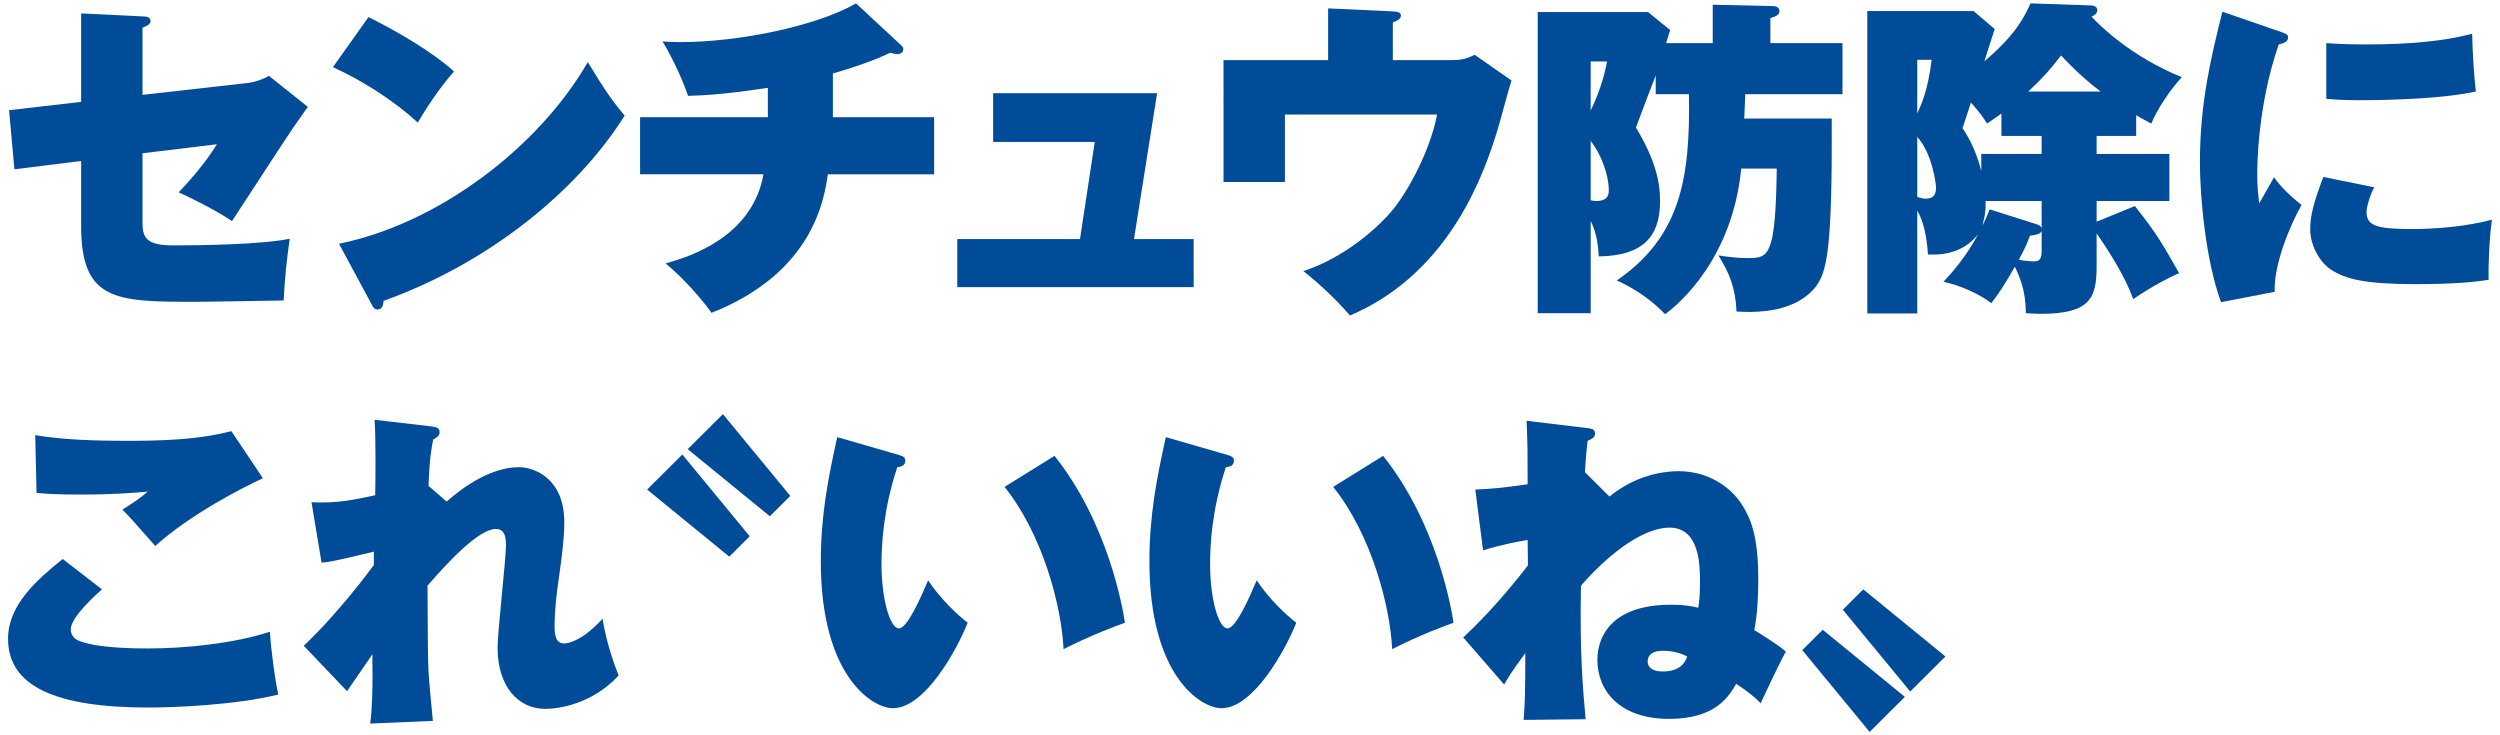
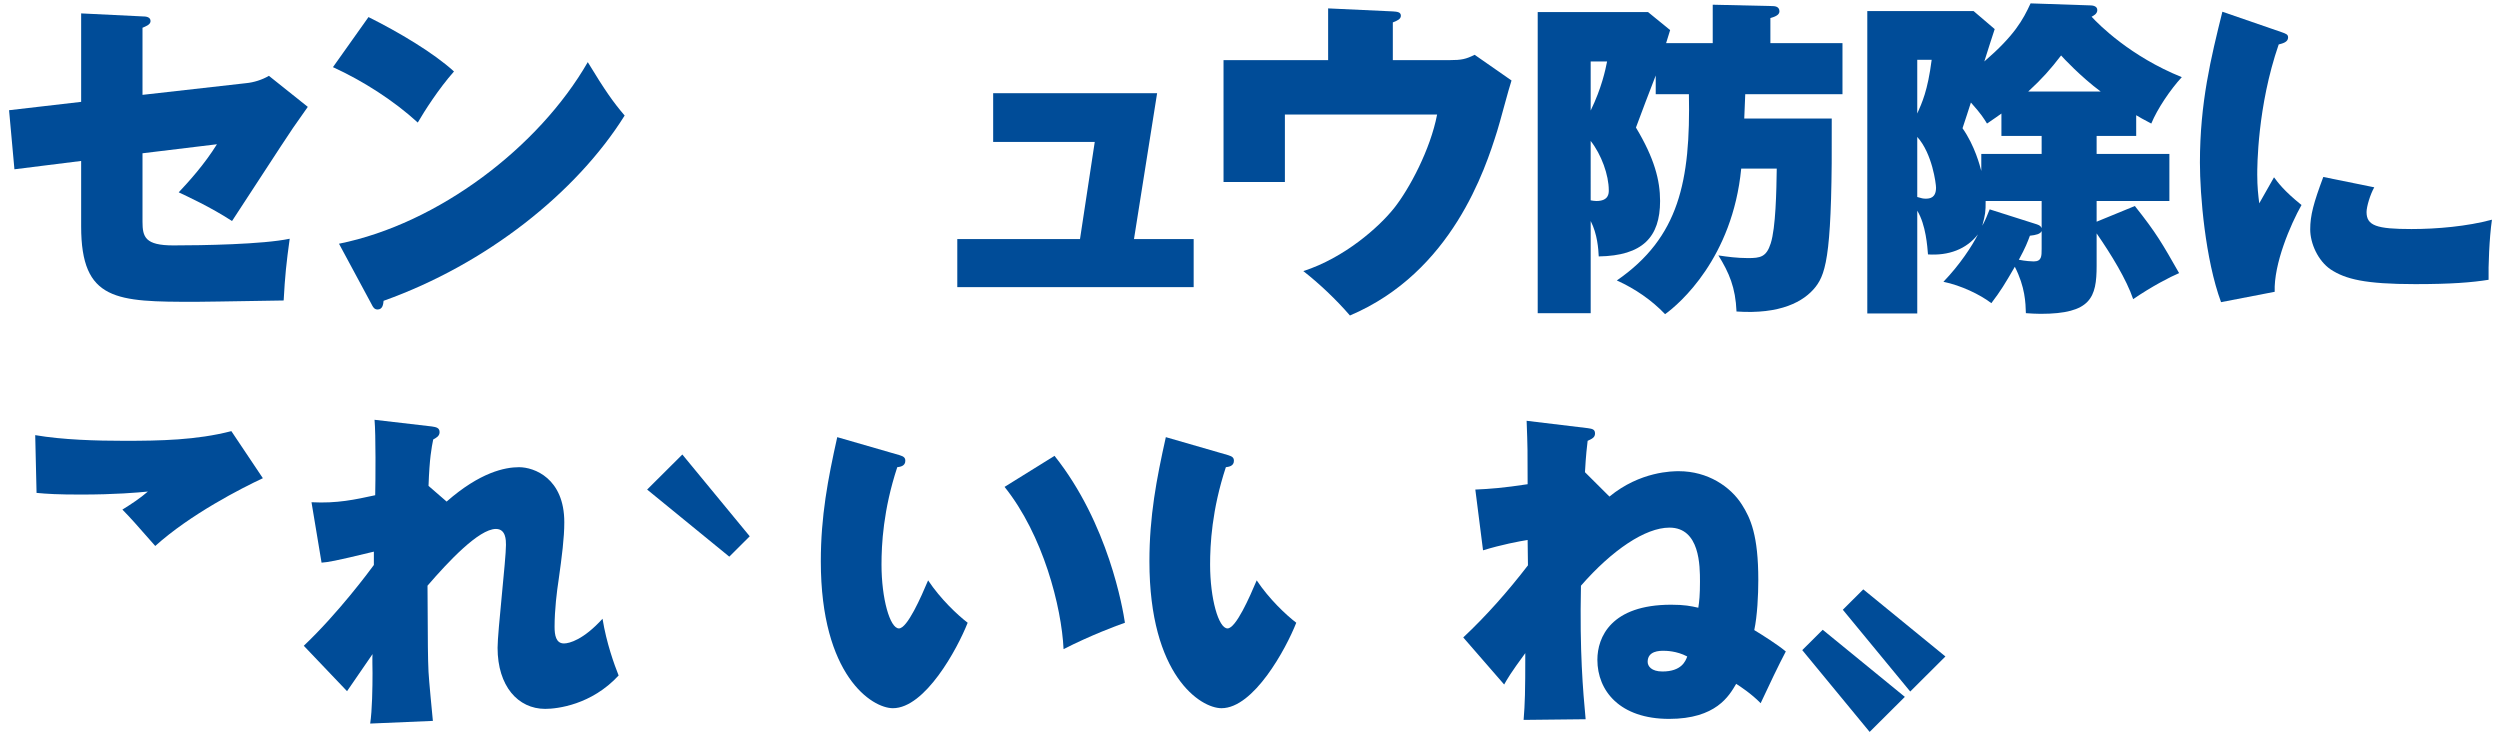
<svg xmlns="http://www.w3.org/2000/svg" version="1.1" id="レイヤー_1" x="0px" y="0px" width="714px" height="210px" viewBox="0 0 714 210" enable-background="new 0 0 714 210" xml:space="preserve">
  <g>
    <path fill-rule="evenodd" clip-rule="evenodd" fill="#004C98" d="M23.176,3.827l17.522,0.857c0.862,0,2.299,0.096,2.299,1.335   c0,1.05-1.437,1.526-2.299,1.905v19.165l29.589-3.338c2.107-0.189,4.596-0.952,6.513-2.096l11.106,8.868   c-0.67,0.954-3.638,5.146-4.214,6.005c-2.873,4.194-14.936,22.881-17.426,26.599c-6.129-4.005-12.832-7.055-15.225-8.199   c2.873-3.05,7.373-8.008,10.915-13.73l-21.257,2.576v19.544c0,4.387,0.766,6.77,8.81,6.77c8.332,0,25.568-0.287,33.229-1.907   c-0.958,6.96-1.341,10.583-1.725,17.637c-19.343,0.287-21.45,0.381-25.184,0.381c-22.599,0-32.653-0.19-32.653-21.546V45.967   L4.12,48.349L2.588,31.476l20.588-2.385V3.827z" />
    <path fill-rule="evenodd" clip-rule="evenodd" fill="#004C98" d="M105.243,4.875c8.618,4.29,18.577,10.201,24.418,15.539   c-4.406,4.959-8.521,11.441-10.343,14.587c-6.99-6.386-15.704-11.917-24.225-15.824L105.243,4.875z" />
    <path fill-rule="evenodd" clip-rule="evenodd" fill="#004C98" d="M96.817,69.609c28.343-5.72,57.07-27.553,71.051-51.864   c4.979,8.198,7.278,11.44,10.533,15.254c-13.789,22.023-39.45,42.425-68.85,52.913c-0.095,1.048-0.287,2.479-1.723,2.479   c-0.958,0-1.342-0.763-1.723-1.527L96.817,69.609z" />
-     <path fill-rule="evenodd" clip-rule="evenodd" fill="#004C98" d="M237.872,33.476h28.919V49.78h-30.355   c-1.053,7.055-4.118,28.031-33.227,39.565c-2.394-3.432-8.045-10.01-13.119-14.11c7.276-2.002,24.801-7.724,27.96-25.455h-35.238   V33.476h36.483v-8.388c-2.873,0.38-13.022,2.096-22.791,2.287c-1.819-5.433-4.979-11.727-7.277-15.54   c1.245,0.095,2.778,0.191,5.075,0.191c16.95,0,39.165-4.673,50.176-11.06l12.737,11.823c0.574,0.476,0.766,0.761,0.766,1.239   c0,1.241-1.245,1.43-1.725,1.43c-0.479,0-1.053-0.189-2.01-0.381c-3.353,1.526-6.992,3.148-16.375,5.912V33.476z" />
    <polygon fill-rule="evenodd" clip-rule="evenodd" fill="#004C98" points="340.91,68.274 340.91,82.004 273.402,82.004    273.402,68.274 308.448,68.274 312.662,40.532 283.647,40.532 283.647,26.613 330.473,26.613 323.867,68.274  " />
    <path fill-rule="evenodd" clip-rule="evenodd" fill="#004C98" d="M413.977,17.174c3.447,0,4.693-0.287,7.182-1.524l10.533,7.34   c-0.765,2.192-3.445,12.488-4.117,14.491c-3.35,10.677-12.831,40.233-42.035,52.628c-3.928-4.578-8.906-9.249-13.311-12.682   c11.777-3.813,21.643-12.584,25.949-18.019c4.308-5.435,10.342-16.684,12.257-26.695h-43.472v19.259h-17.524V17.174h29.875V2.396   l18.478,0.859c1.058,0.095,2.3,0.095,2.3,1.239c0,0.954-1.054,1.432-2.3,1.907v10.773H413.977z" />
    <path fill-rule="evenodd" clip-rule="evenodd" fill="#004C98" d="M523.146,33.859c0.192,37.752-1.435,43.95-4.596,48.049   c-3.353,4.292-10.149,7.914-22.6,7.057c-0.287-6.864-2.106-11.06-5.173-16.019c2.492,0.383,5.365,0.763,8.43,0.763   c3.542,0,5.266-0.285,6.512-4.196c1.436-4.479,1.628-14.871,1.722-21.355h-10.149c-2.488,25.551-17.619,38.613-21.739,41.568   c-3.827-4.003-8.521-7.246-13.784-9.629c17.806-12.299,21.064-28.41,20.585-53.199h-9.479V21.56   c-0.957,2.383-4.885,12.775-5.65,14.871c5.268,8.771,6.895,15.065,6.895,20.976c0,10.297-4.979,15.636-17.522,15.826   c-0.093-2.098-0.386-6.388-2.298-10.106v26.314h-15.131V3.445h31.508l6.317,5.147c-0.287,0.954-0.96,3.146-1.15,3.718h13.312V1.347   l16.853,0.381c0.861,0,2.201,0.095,2.201,1.526c0,1.145-1.627,1.621-2.586,1.906v7.151h20.589v14.587h-27.771   c-0.094,1.145-0.188,6.007-0.283,6.96H523.146z M454.297,17.555V31.57c3.16-6.483,4.212-11.632,4.689-14.015H454.297z    M454.297,57.216c0.574,0.095,1.054,0.191,1.627,0.191c3.546,0,3.546-2.192,3.546-3.051c0-4.385-2.11-10.201-5.173-14.108V57.216z" />
    <path fill-rule="evenodd" clip-rule="evenodd" fill="#004C98" d="M614.406,35.289c-2.49-1.335-3.257-1.716-4.31-2.385v5.911h-11.3   v5.15h20.781v13.443h-20.781v5.911l10.918-4.481c6.223,7.818,7.851,10.773,12.639,19.163c-2.492,1.048-7.851,3.813-13.118,7.437   c-1.914-5.624-6.225-12.678-10.438-18.781v9.249c0,9.057-1.628,13.727-15.992,13.727c-1.529,0-2.679-0.095-4.212-0.191   c-0.095-2.956-0.192-7.435-3.16-13.25c-2.874,4.957-4.021,6.864-6.703,10.392c-3.255-2.479-8.618-5.053-13.691-6.102   c4.693-4.862,8.235-10.297,9.859-13.538c-3.346,4.289-8.425,6.102-14.265,5.72c-0.19-2.192-0.575-8.39-3.064-12.49v29.364h-14.27   V3.16h30.355l6.032,5.146c-0.19,0.478-2.584,8.008-2.968,9.249c8.619-7.438,11.013-11.823,13.215-16.589l17.045,0.572   c0.479,0,2.013,0.094,2.013,1.335c0,1.145-1.15,1.62-1.63,1.907c2.105,2.287,11.107,11.345,25.761,17.256   C619.861,25.563,616.131,31.093,614.406,35.289z M547.568,17.077v15.351c1.337-3.052,2.969-6.388,4.118-15.351H547.568z    M547.568,39.101v17.162c1.243,0.381,1.723,0.476,2.395,0.476c1.147,0,2.968-0.19,2.968-3.146   C552.931,52.546,551.875,43.867,547.568,39.101z M583.094,38.814h-11.488v-6.386c-1.15,0.857-1.919,1.335-4.118,2.861   c-0.959-1.526-1.533-2.574-4.599-6.007c-0.285,1.048-2.01,6.101-2.393,7.342c3.542,5.051,4.979,10.771,5.36,12.203v-4.862h17.237   V38.814z M583.094,57.407h-15.991c0,3.146-0.095,3.814-0.958,7.055c0.766-1.335,1.628-3.432,2.107-4.672l13.501,4.29   c0.767,0.285,1.052,0.476,1.341,1.048V57.407z M583.094,65.987c-0.383,0.857-1.627,1.145-3.352,1.333   c-0.67,1.812-1.244,3.338-3.16,6.866c1.916,0.382,3.64,0.476,4.216,0.476c2.296,0,2.296-1.43,2.296-3.622V65.987z M588.648,15.838   c-3.062,4.005-5.458,6.673-9.384,10.297h20.682C594.297,21.941,589.223,16.507,588.648,15.838z" />
    <path fill-rule="evenodd" clip-rule="evenodd" fill="#004C98" d="M651.564,9.165c1.341,0.478,1.915,0.668,1.915,1.526   c0,1.335-1.529,1.716-2.682,2.003c-6.128,17.731-6.128,35.083-6.128,37.18c0,3.529,0.288,5.913,0.573,8.199   c0.671-1.144,3.641-6.386,4.215-7.435c1.149,1.524,2.777,3.813,7.852,7.913c-3.16,5.625-7.946,16.78-7.659,24.787l-15.319,2.957   c-4.503-12.203-6.034-30.603-6.034-39.852c0-17.161,3.16-29.938,6.413-43.094L651.564,9.165z" />
    <path fill-rule="evenodd" clip-rule="evenodd" fill="#004C98" d="M678.09,53.498c-1.15,2.001-2.203,5.529-2.203,7.055   c0,3.909,2.873,4.862,12.831,4.862c7.277,0,15.896-0.761,22.982-2.67c-0.769,5.244-1.054,13.443-0.959,17.161   c-4.786,0.763-10.628,1.241-20.971,1.241c-14.362,0-19.916-1.431-24.129-4.196c-3.64-2.479-5.842-7.437-5.842-11.441   c0-4.003,0.958-7.531,3.735-14.967L678.09,53.498z" />
-     <path fill-rule="evenodd" clip-rule="evenodd" fill="#004C98" d="M664.396,12.311c2.585,0.191,5.844,0.381,11.204,0.381   c12.736,0,22.505-0.954,30.451-3.05c0.095,5.814,0.574,12.297,1.054,16.493c-9.194,2.001-23.651,2.478-33.418,2.478   c-1.724,0-5.077,0-9.291-0.38V12.311z" />
-     <path fill-rule="evenodd" clip-rule="evenodd" fill="#004C98" d="M29.113,168.323c-1.627,1.432-8.906,7.914-8.906,11.441   c0,1.811,1.437,2.861,1.916,3.052c4.979,2.383,17.427,2.383,20.109,2.383c10.818,0,24.609-1.43,34.854-4.768   c0.288,4.958,1.438,13.729,2.395,17.924c-11.778,2.955-29.303,3.717-37.059,3.717c-26.81,0-40.122-6.196-40.122-19.638   c0-9.63,8.14-16.779,15.608-22.786L29.113,168.323z" />
    <path fill-rule="evenodd" clip-rule="evenodd" fill="#004C98" d="M75.076,136.576c-6.128,2.861-20.684,10.296-30.738,19.354   c-6.033-6.865-6.704-7.627-9.384-10.392c2.488-1.527,5.075-3.242,7.277-5.149c-2.874,0.285-9.289,0.857-19.151,0.857   c-6.609,0-9.671-0.19-12.641-0.476l-0.383-16.493c7.756,1.335,17.429,1.62,25.472,1.62c10.246,0,20.587-0.19,30.546-2.765   L75.076,136.576z" />
    <path fill-rule="evenodd" clip-rule="evenodd" fill="#004C98" d="M127.555,143.25c9.575-8.391,16.662-9.819,20.683-9.819   c4.309,0,12.927,3.147,12.927,15.729c0,4.481-0.671,9.629-1.628,16.495c-0.478,3.051-1.15,8.486-1.15,13.347   c0,2.383,0.384,4.767,2.683,4.767c1.531,0,5.554-1.049,11.012-7.056c1.15,7.056,3.352,13.062,4.597,16.208   c-7.756,8.39-17.524,9.534-20.971,9.534c-7.756,0-13.598-6.482-13.598-17.448c0-4.67,2.395-25.168,2.395-29.364   c0-1.331,0-4.575-2.873-4.575c-4.883,0-13.694,9.439-19.535,16.206c0.095,18.211,0.095,20.213,0.287,24.6   c0.096,2.192,1.053,12.012,1.245,14.014l-17.906,0.763c0.575-3.719,0.669-10.486,0.669-14.396c0-0.858-0.094-4.67,0-5.435   l-7.276,10.583l-12.354-12.966c9.767-9.249,18.768-21.355,20.014-23.073v-3.813c-11.778,2.859-12.927,2.957-14.939,3.146   l-2.873-17.258c7.375,0.384,12.448-0.761,18.193-2c0.096-4.1,0.192-17.352-0.19-21.546l16.374,1.905   c1.245,0.191,2.203,0.382,2.203,1.62c0,1.145-0.958,1.622-1.819,2.099c-0.479,2.385-1.054,5.243-1.341,13.252L127.555,143.25z" />
    <polygon fill-rule="evenodd" clip-rule="evenodd" fill="#004C98" points="208.282,158.981 184.821,139.818 194.875,129.807    214.123,153.164  " />
-     <polygon fill-rule="evenodd" clip-rule="evenodd" fill="#004C98" points="219.868,147.443 196.408,128.28 206.463,118.271    225.709,141.63  " />
    <path fill-rule="evenodd" clip-rule="evenodd" fill="#004C98" d="M256.931,129.997c1.245,0.384,1.627,0.763,1.627,1.62   c0,1.528-1.532,1.719-2.298,1.813c-4.021,12.202-4.501,22.116-4.501,27.838c0,9.631,2.394,18.209,4.979,18.209   c2.395,0,6.321-8.96,8.332-13.727c3.543,5.337,8.426,9.914,11.299,12.106c-2.969,7.532-12.161,24.405-21.354,24.405   c-5.937,0-20.588-9.245-20.588-41.948c0-12.869,2.012-23.453,4.692-35.465L256.931,129.997z" />
    <path fill-rule="evenodd" clip-rule="evenodd" fill="#004C98" d="M301.17,130.188c15.417,19.352,19.534,43.759,20.11,47.669   c-2.204,0.765-9.671,3.529-17.525,7.532c-0.574-12.109-5.841-32.605-16.853-46.334L301.17,130.188z" />
    <path fill-rule="evenodd" clip-rule="evenodd" fill="#004C98" d="M350.777,129.997c1.245,0.384,1.627,0.763,1.627,1.62   c0,1.528-1.531,1.719-2.297,1.813c-4.021,12.202-4.501,22.116-4.501,27.838c0,9.631,2.394,18.209,4.979,18.209   c2.395,0,6.321-8.96,8.332-13.727c3.543,5.337,8.425,9.914,11.299,12.106c-2.968,7.532-12.161,24.405-21.354,24.405   c-5.937,0-20.588-9.245-20.588-41.948c0-12.869,2.011-23.453,4.691-35.465L350.777,129.997z" />
-     <path fill-rule="evenodd" clip-rule="evenodd" fill="#004C98" d="M395.017,130.188c15.414,19.352,19.534,43.759,20.109,47.669   c-2.203,0.765-9.671,3.529-17.522,7.532c-0.574-12.109-5.842-32.605-16.853-46.334L395.017,130.188z" />
    <path fill-rule="evenodd" clip-rule="evenodd" fill="#004C98" d="M459.658,141.82c8.81-7.246,18.099-7.246,19.819-7.246   c8.235,0,14.751,4.385,18.006,9.533c2.488,3.908,4.689,8.77,4.689,21.546c0,4.29-0.286,10.201-1.151,14.301   c2.205,1.335,6.608,4.101,9.004,6.104c-1.916,3.622-4.884,9.817-7.182,14.776c-2.585-2.67-5.938-4.864-6.991-5.531   c-2.009,3.432-5.744,10.011-19.148,10.011c-14.077,0-20.493-8.009-20.493-16.875c0-6.482,3.924-15.731,21.066-15.731   c3.829,0,5.649,0.383,7.757,0.861c0.285-1.719,0.479-3.721,0.479-7.438c0-4.479,0-15.443-8.716-15.443   c-6.895,0-16.373,6.387-25.278,16.588c-0.385,19.068,0.574,29.84,1.339,38.135l-17.714,0.192c0.382-4.864,0.479-7.627,0.479-19.07   c-4.216,5.722-5.173,7.438-6.034,8.963l-11.683-13.443c6.704-6.29,12.831-13.253,18.479-20.593l-0.094-7.245   c-2.395,0.383-7.47,1.335-12.735,2.955l-2.203-17.351c4.309-0.192,8.043-0.478,14.938-1.527c0-9.534,0-10.39-0.287-18.113   l17.426,2.097c1.246,0.192,2.109,0.285,2.109,1.527c0,1.145-0.863,1.521-2.109,2.096c-0.188,1.715-0.479,3.719-0.763,8.962   L459.658,141.82z M475.072,185.866c-1.053,0-4.501,0-4.501,3.147c0,1.237,1.054,2.763,4.216,2.763c5.459,0,6.608-2.955,7.086-4.29   C478.808,185.866,475.745,185.866,475.072,185.866z" />
    <polygon fill-rule="evenodd" clip-rule="evenodd" fill="#004C98" points="520.566,179.861 544.025,199.024 533.971,209.034    514.723,185.677  " />
    <polygon fill-rule="evenodd" clip-rule="evenodd" fill="#004C98" points="532.151,168.323 555.611,187.486 545.557,197.498    526.31,174.142  " />
  </g>
</svg>